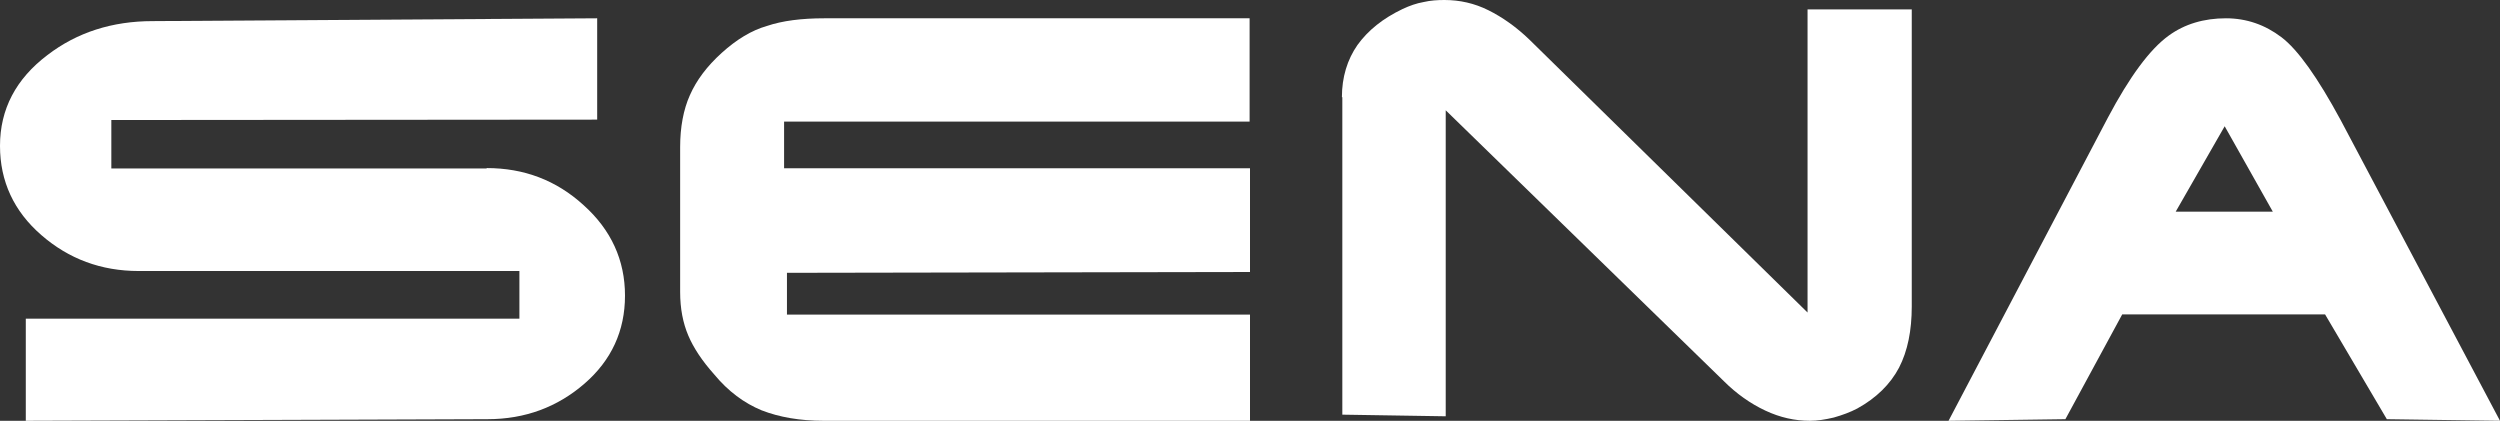
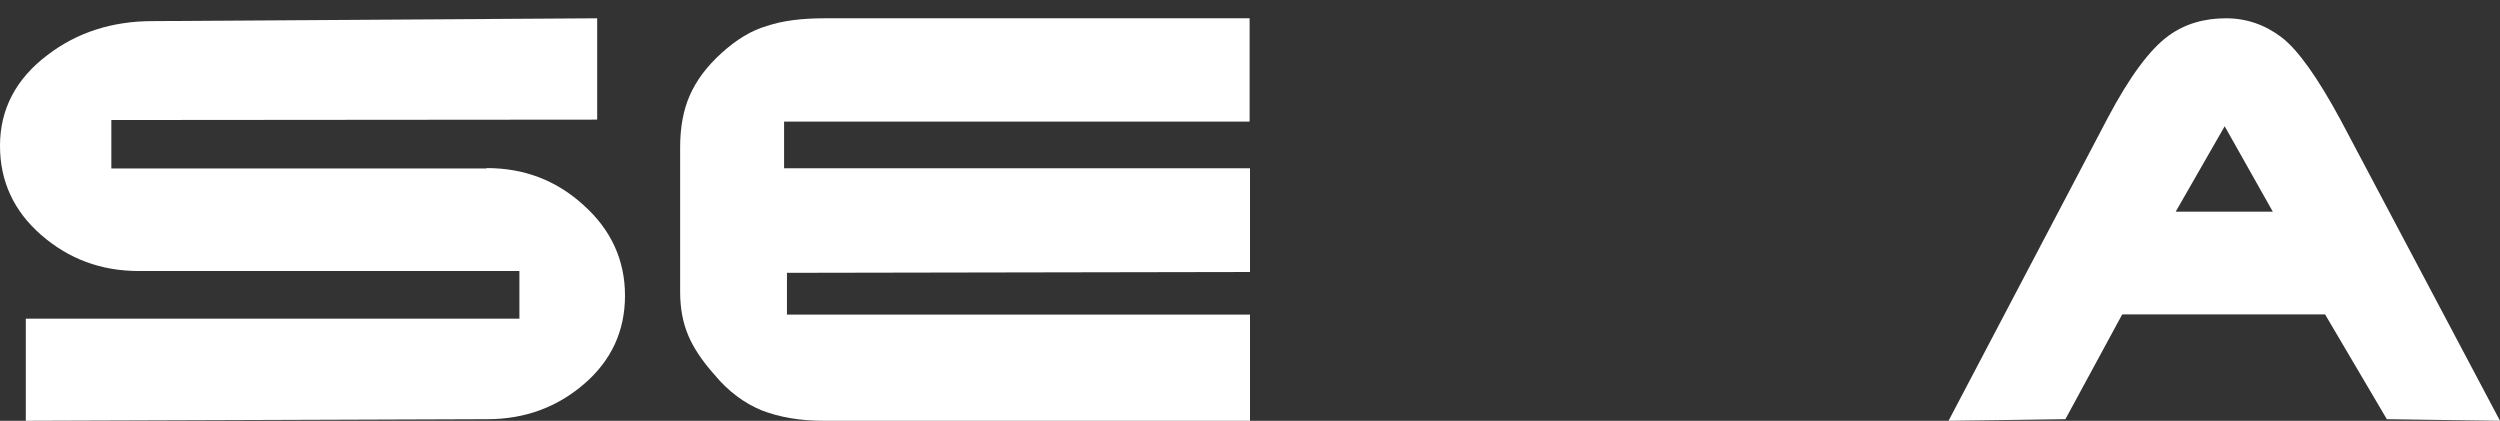
<svg xmlns="http://www.w3.org/2000/svg" width="101px" height="17px" viewBox="0 0 101 17" version="1.1">
  <rect x="0" y="0" width="101" height="17" fill="#333333" stroke="none" />
  <g id="Desktop" stroke="none" stroke-width="1" fill="none" fill-rule="evenodd">
    <g id="styleguide" transform="translate(-547, -2558)" fill="#FFFFFF" fill-rule="nonzero">
      <g id="Footer" transform="translate(0, 2207)">
        <g transform="translate(0, -0)" id="Partners">
          <g transform="translate(17, 338)">
            <g id="logos/sena" transform="translate(530, 13)">
              <g>
                <path d="M19.661,6.79 C21.166,6.79 22.472,7.279 23.58,8.291 C24.688,9.285 25.25,10.509 25.25,11.944 C25.25,13.363 24.704,14.554 23.613,15.499 C22.522,16.445 21.215,16.935 19.694,16.935 L1.042,17 L1.042,12.874 L20.984,12.874 L20.984,10.949 L5.606,10.949 C4.084,10.949 2.778,10.46 1.67,9.497 C0.562,8.535 0,7.328 0,5.893 C0,4.409 0.645,3.186 1.918,2.223 C3.109,1.31 4.531,0.853 6.168,0.853 L24.126,0.739 L24.126,4.833 L4.498,4.849 L4.498,6.806 L19.661,6.806 L19.661,6.79 Z" id="Path" />
                <path d="M33.308,0.739 L50.484,0.739 L50.484,4.914 L31.677,4.914 L31.677,6.798 L50.5,6.798 L50.5,10.989 L31.793,11.022 L31.793,12.711 L50.5,12.711 L50.5,17 L33.275,17 C32.319,17 31.48,16.854 30.772,16.578 C30.063,16.285 29.421,15.814 28.845,15.116 C28.367,14.58 28.021,14.06 27.807,13.556 C27.593,13.053 27.478,12.468 27.478,11.802 L27.478,5.937 C27.478,5.141 27.61,4.427 27.873,3.842 C28.137,3.241 28.565,2.672 29.158,2.136 C29.751,1.6 30.36,1.226 30.986,1.048 C31.611,0.837 32.385,0.739 33.308,0.739" id="Path" />
-                 <path d="M54.213,3.928 C54.213,3.119 54.429,2.41 54.843,1.816 C55.274,1.221 55.871,0.743 56.666,0.363 C56.948,0.231 57.23,0.132 57.512,0.083 C57.793,0.017 58.075,6.72235214e-13 58.357,6.72235214e-13 C58.97,6.72235214e-13 59.567,0.132 60.13,0.413 C60.694,0.693 61.257,1.089 61.788,1.601 L73.025,12.626 L73.025,0.38 L77.235,0.38 L77.235,12.379 C77.235,13.352 77.07,14.178 76.721,14.854 C76.373,15.515 75.81,16.076 75.031,16.505 C74.749,16.653 74.434,16.769 74.086,16.868 C73.738,16.95 73.423,17 73.125,17 C72.512,17 71.915,16.868 71.318,16.587 C70.721,16.307 70.158,15.911 69.644,15.399 L58.407,4.456 L58.407,16.818 L54.23,16.752 L54.23,3.928 L54.213,3.928 Z" id="Path" />
                <path d="M83.442,16.935 L78.721,17 L85.155,4.76 C86.036,3.099 86.851,1.992 87.616,1.439 C88.264,0.967 89.046,0.739 89.927,0.739 C90.758,0.739 91.506,1 92.171,1.504 C92.836,2.009 93.634,3.132 94.566,4.857 L101,17 L96.428,16.935 L93.934,12.703 L85.737,12.703 L83.442,16.935 Z M87.898,8.552 L91.822,8.552 L89.877,5.101 L87.898,8.552 Z" id="Shape" />
              </g>
            </g>
          </g>
        </g>
      </g>
    </g>
  </g>
</svg>